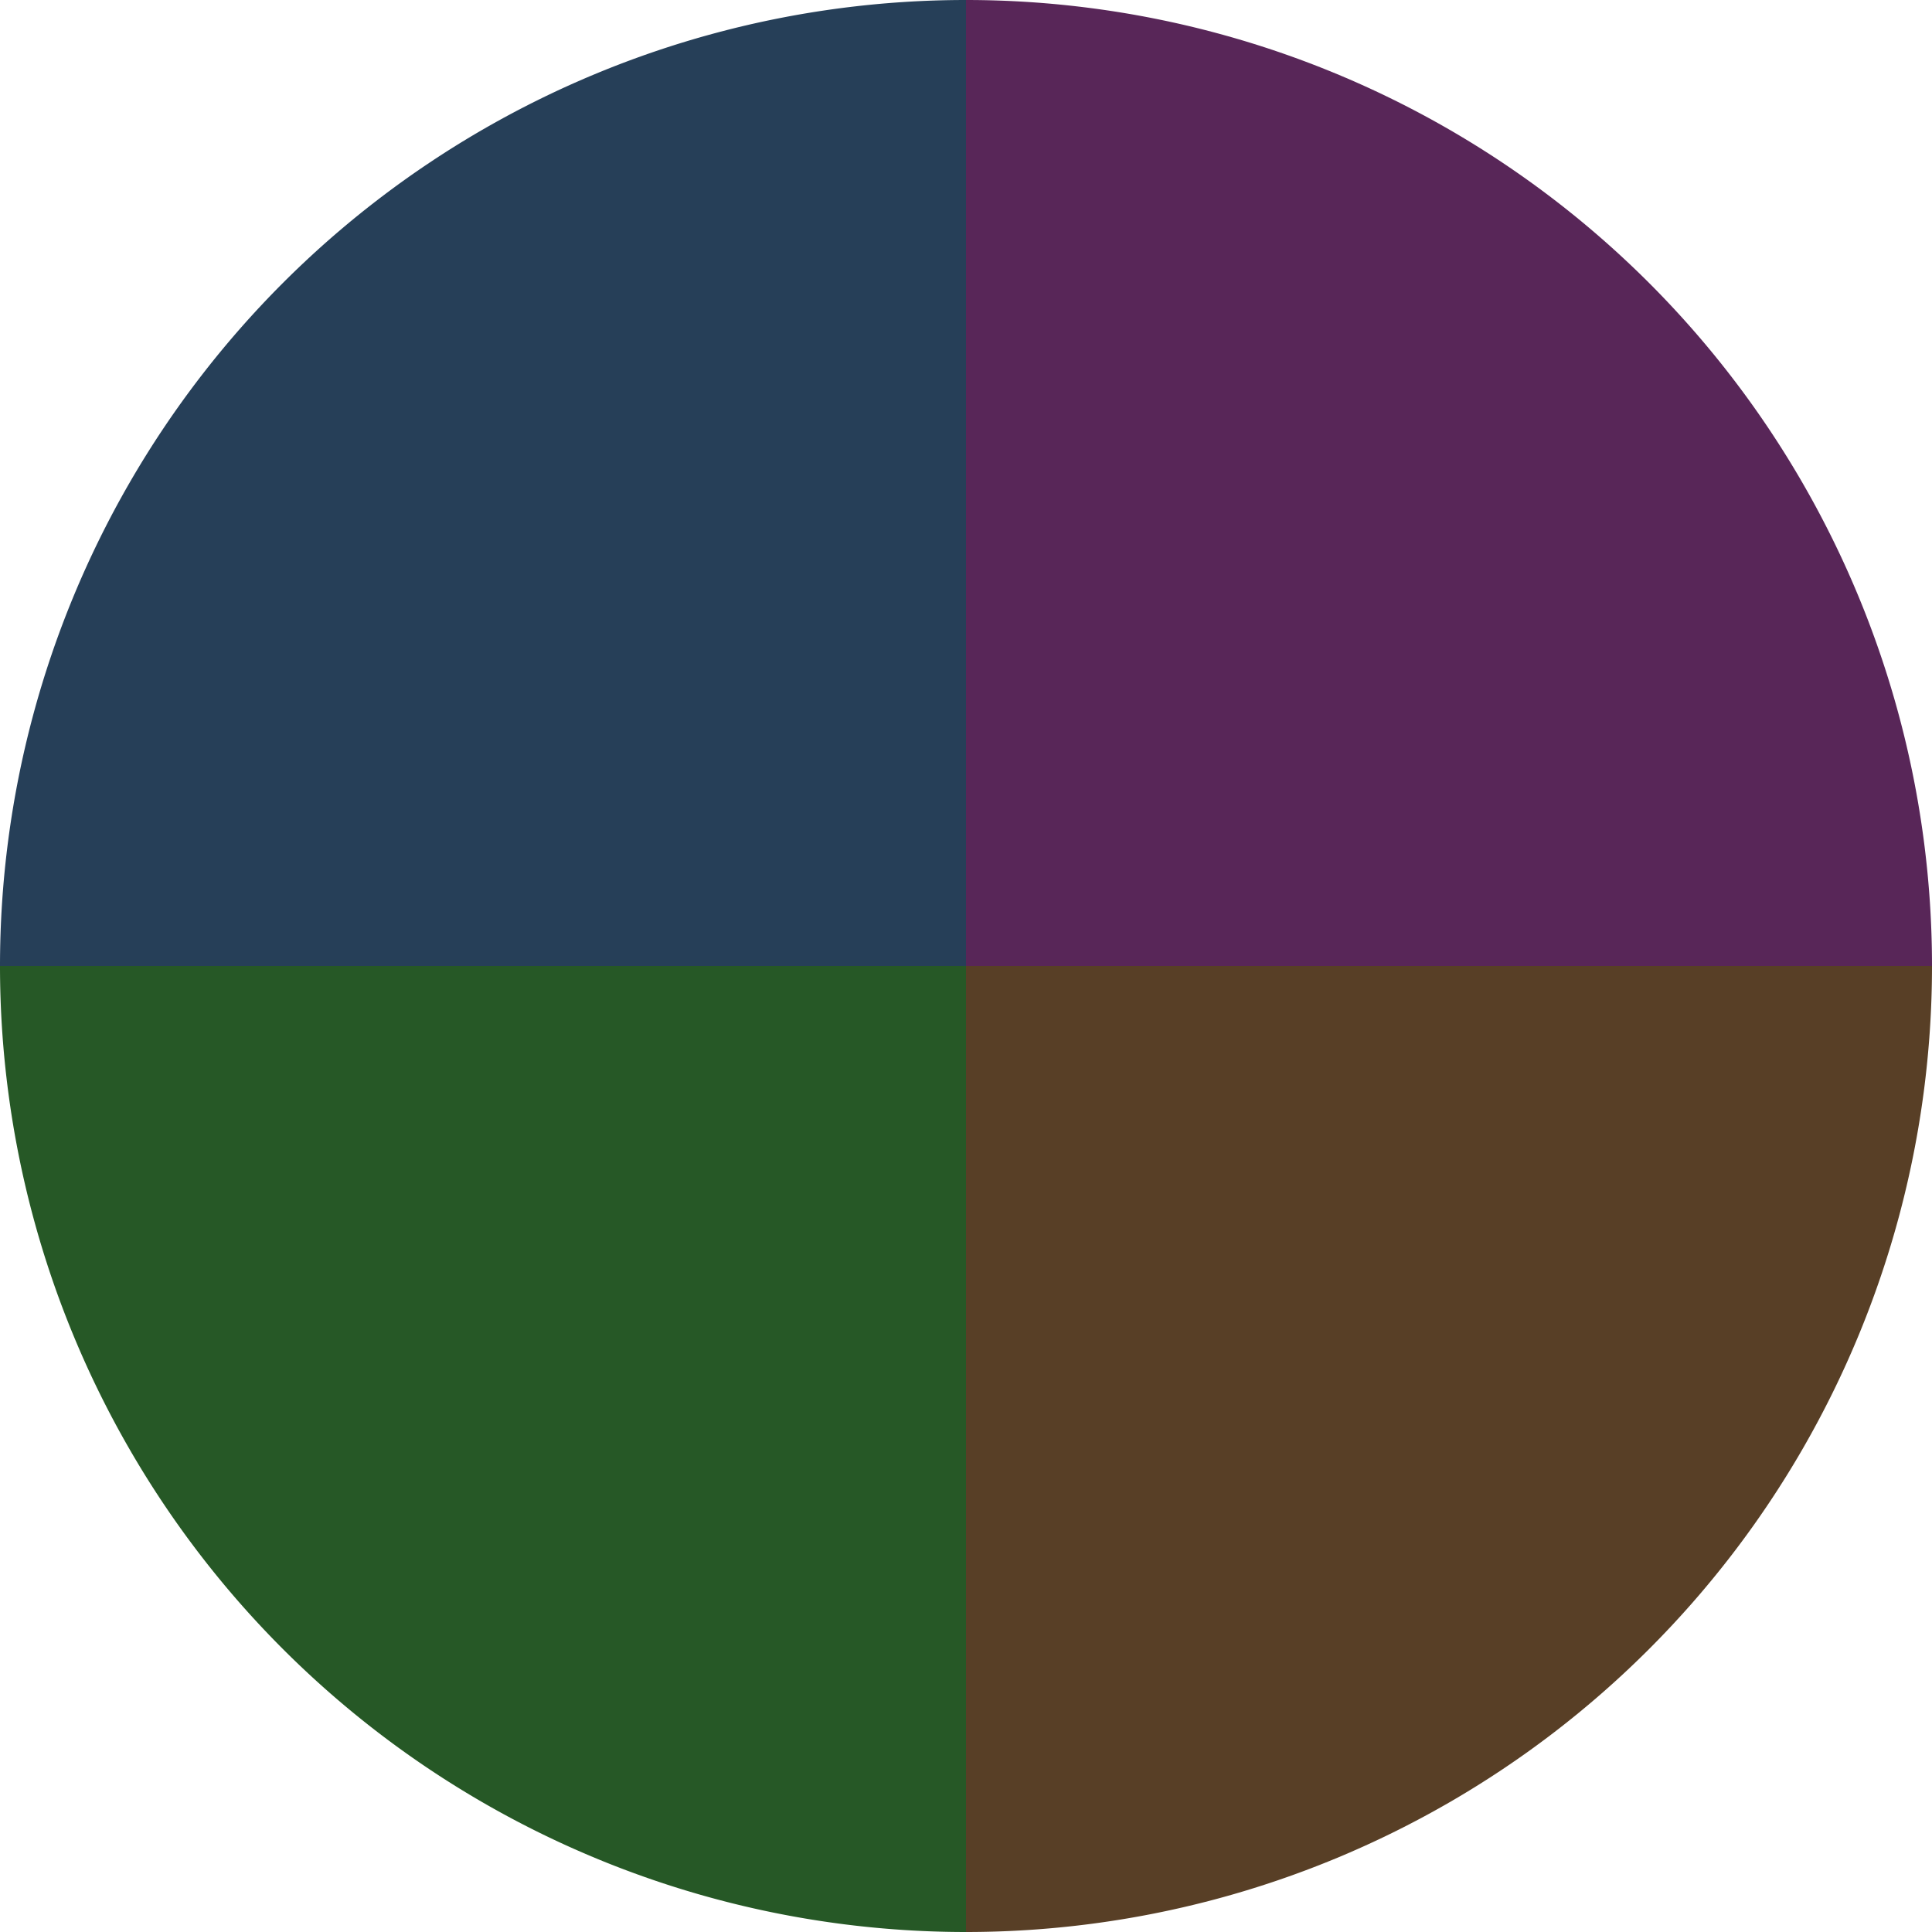
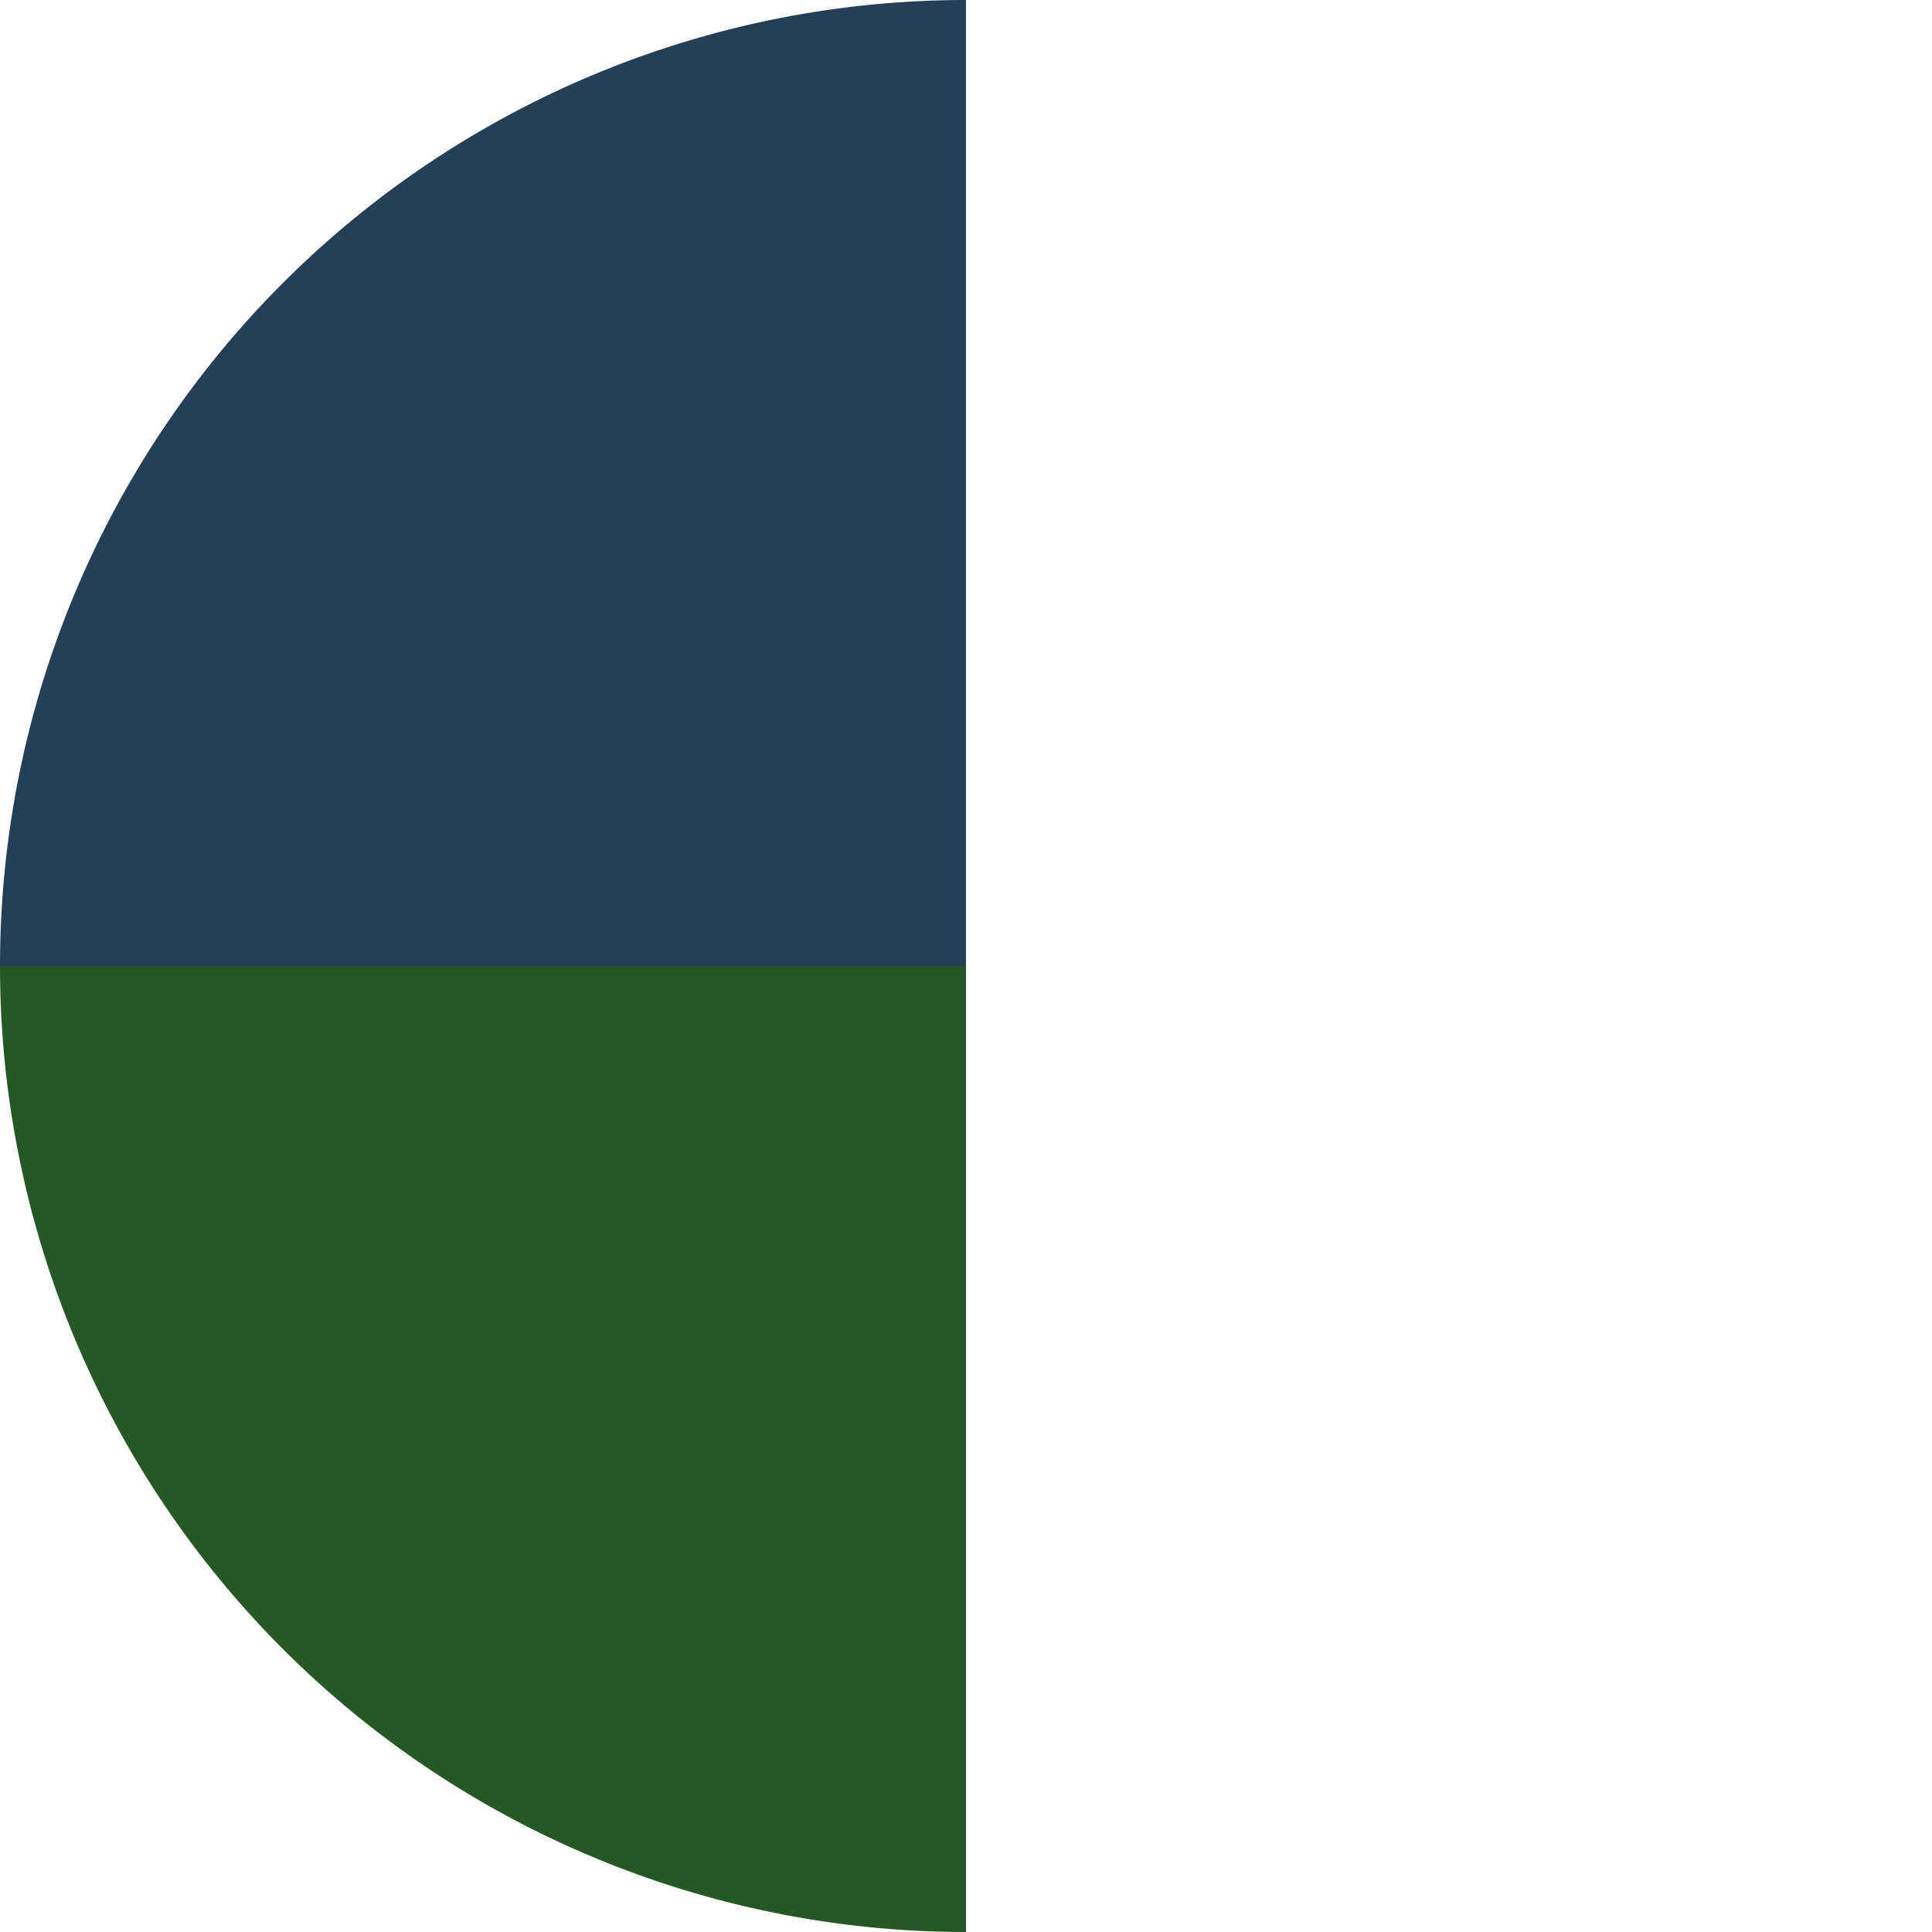
<svg xmlns="http://www.w3.org/2000/svg" width="500" height="500" viewBox="-1 -1 2 2">
-   <path d="M 0 -1               A 1,1 0 0,1 1 0             L 0,0              z" fill="#582658" />
-   <path d="M 1 0               A 1,1 0 0,1 0 1             L 0,0              z" fill="#583f26" />
+   <path d="M 0 -1               L 0,0              z" fill="#582658" />
  <path d="M 0 1               A 1,1 0 0,1 -1 0             L 0,0              z" fill="#265826" />
  <path d="M -1 0               A 1,1 0 0,1 -0 -1             L 0,0              z" fill="#263f58" />
</svg>